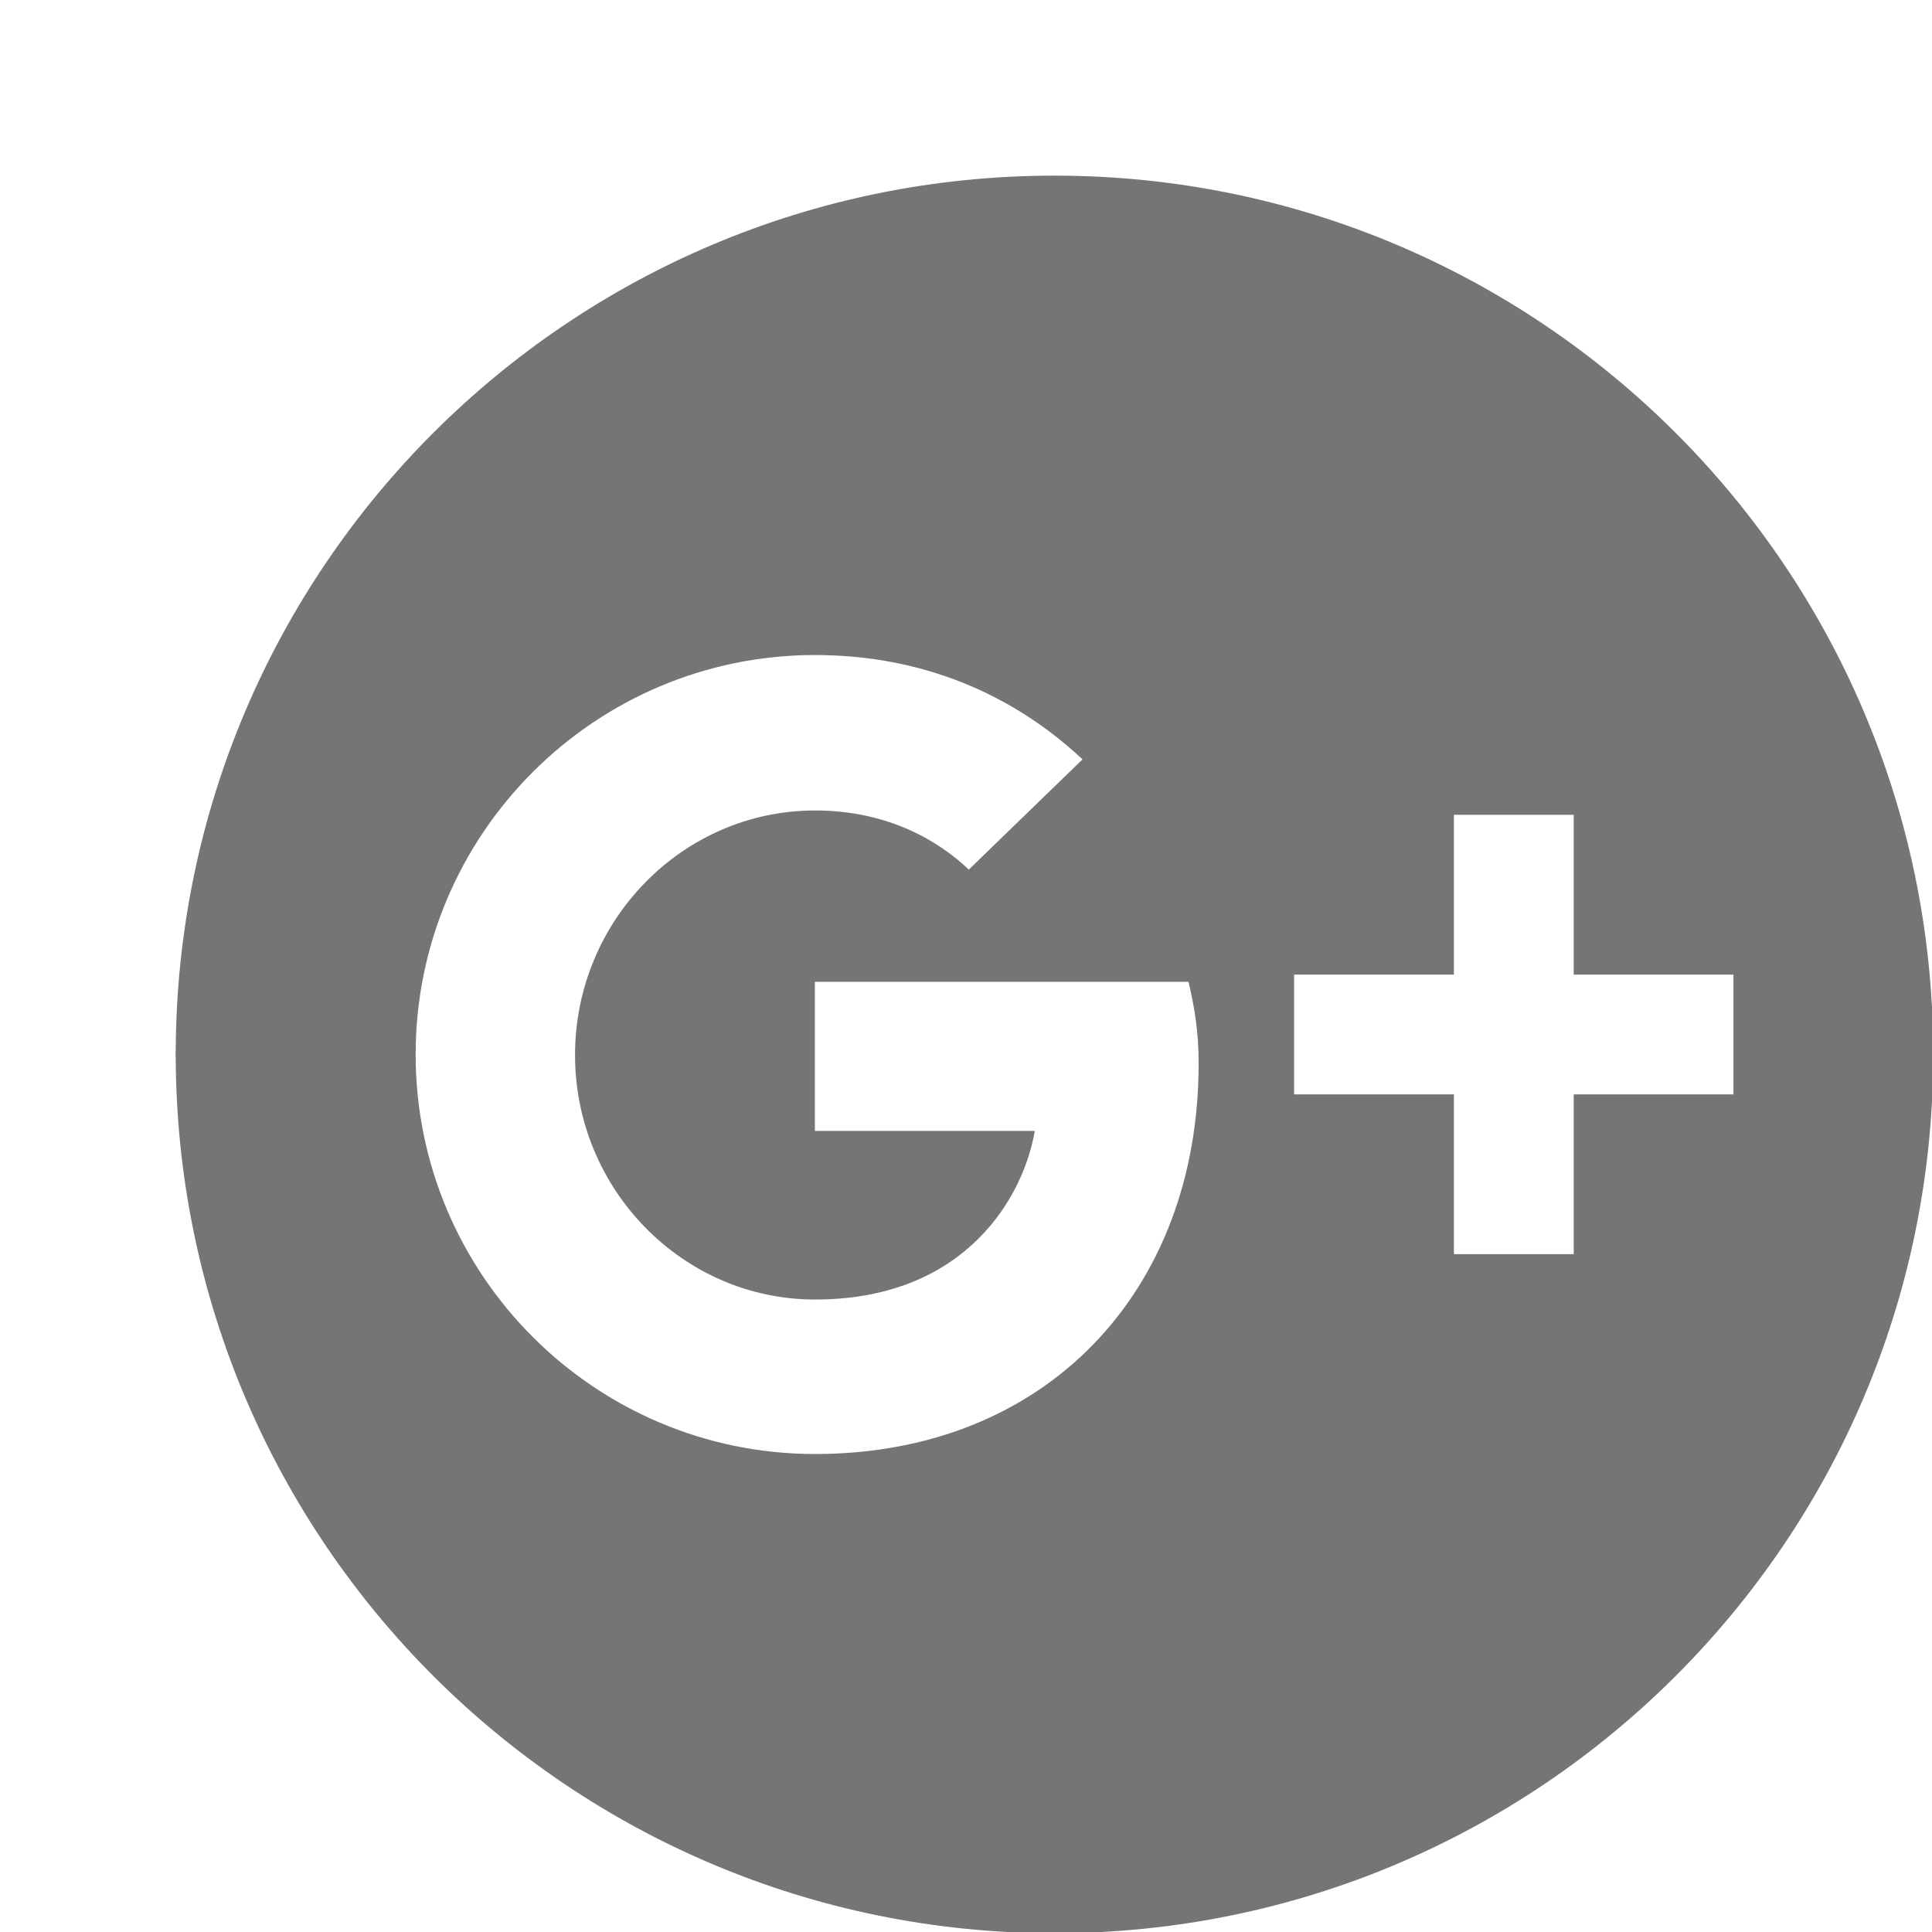
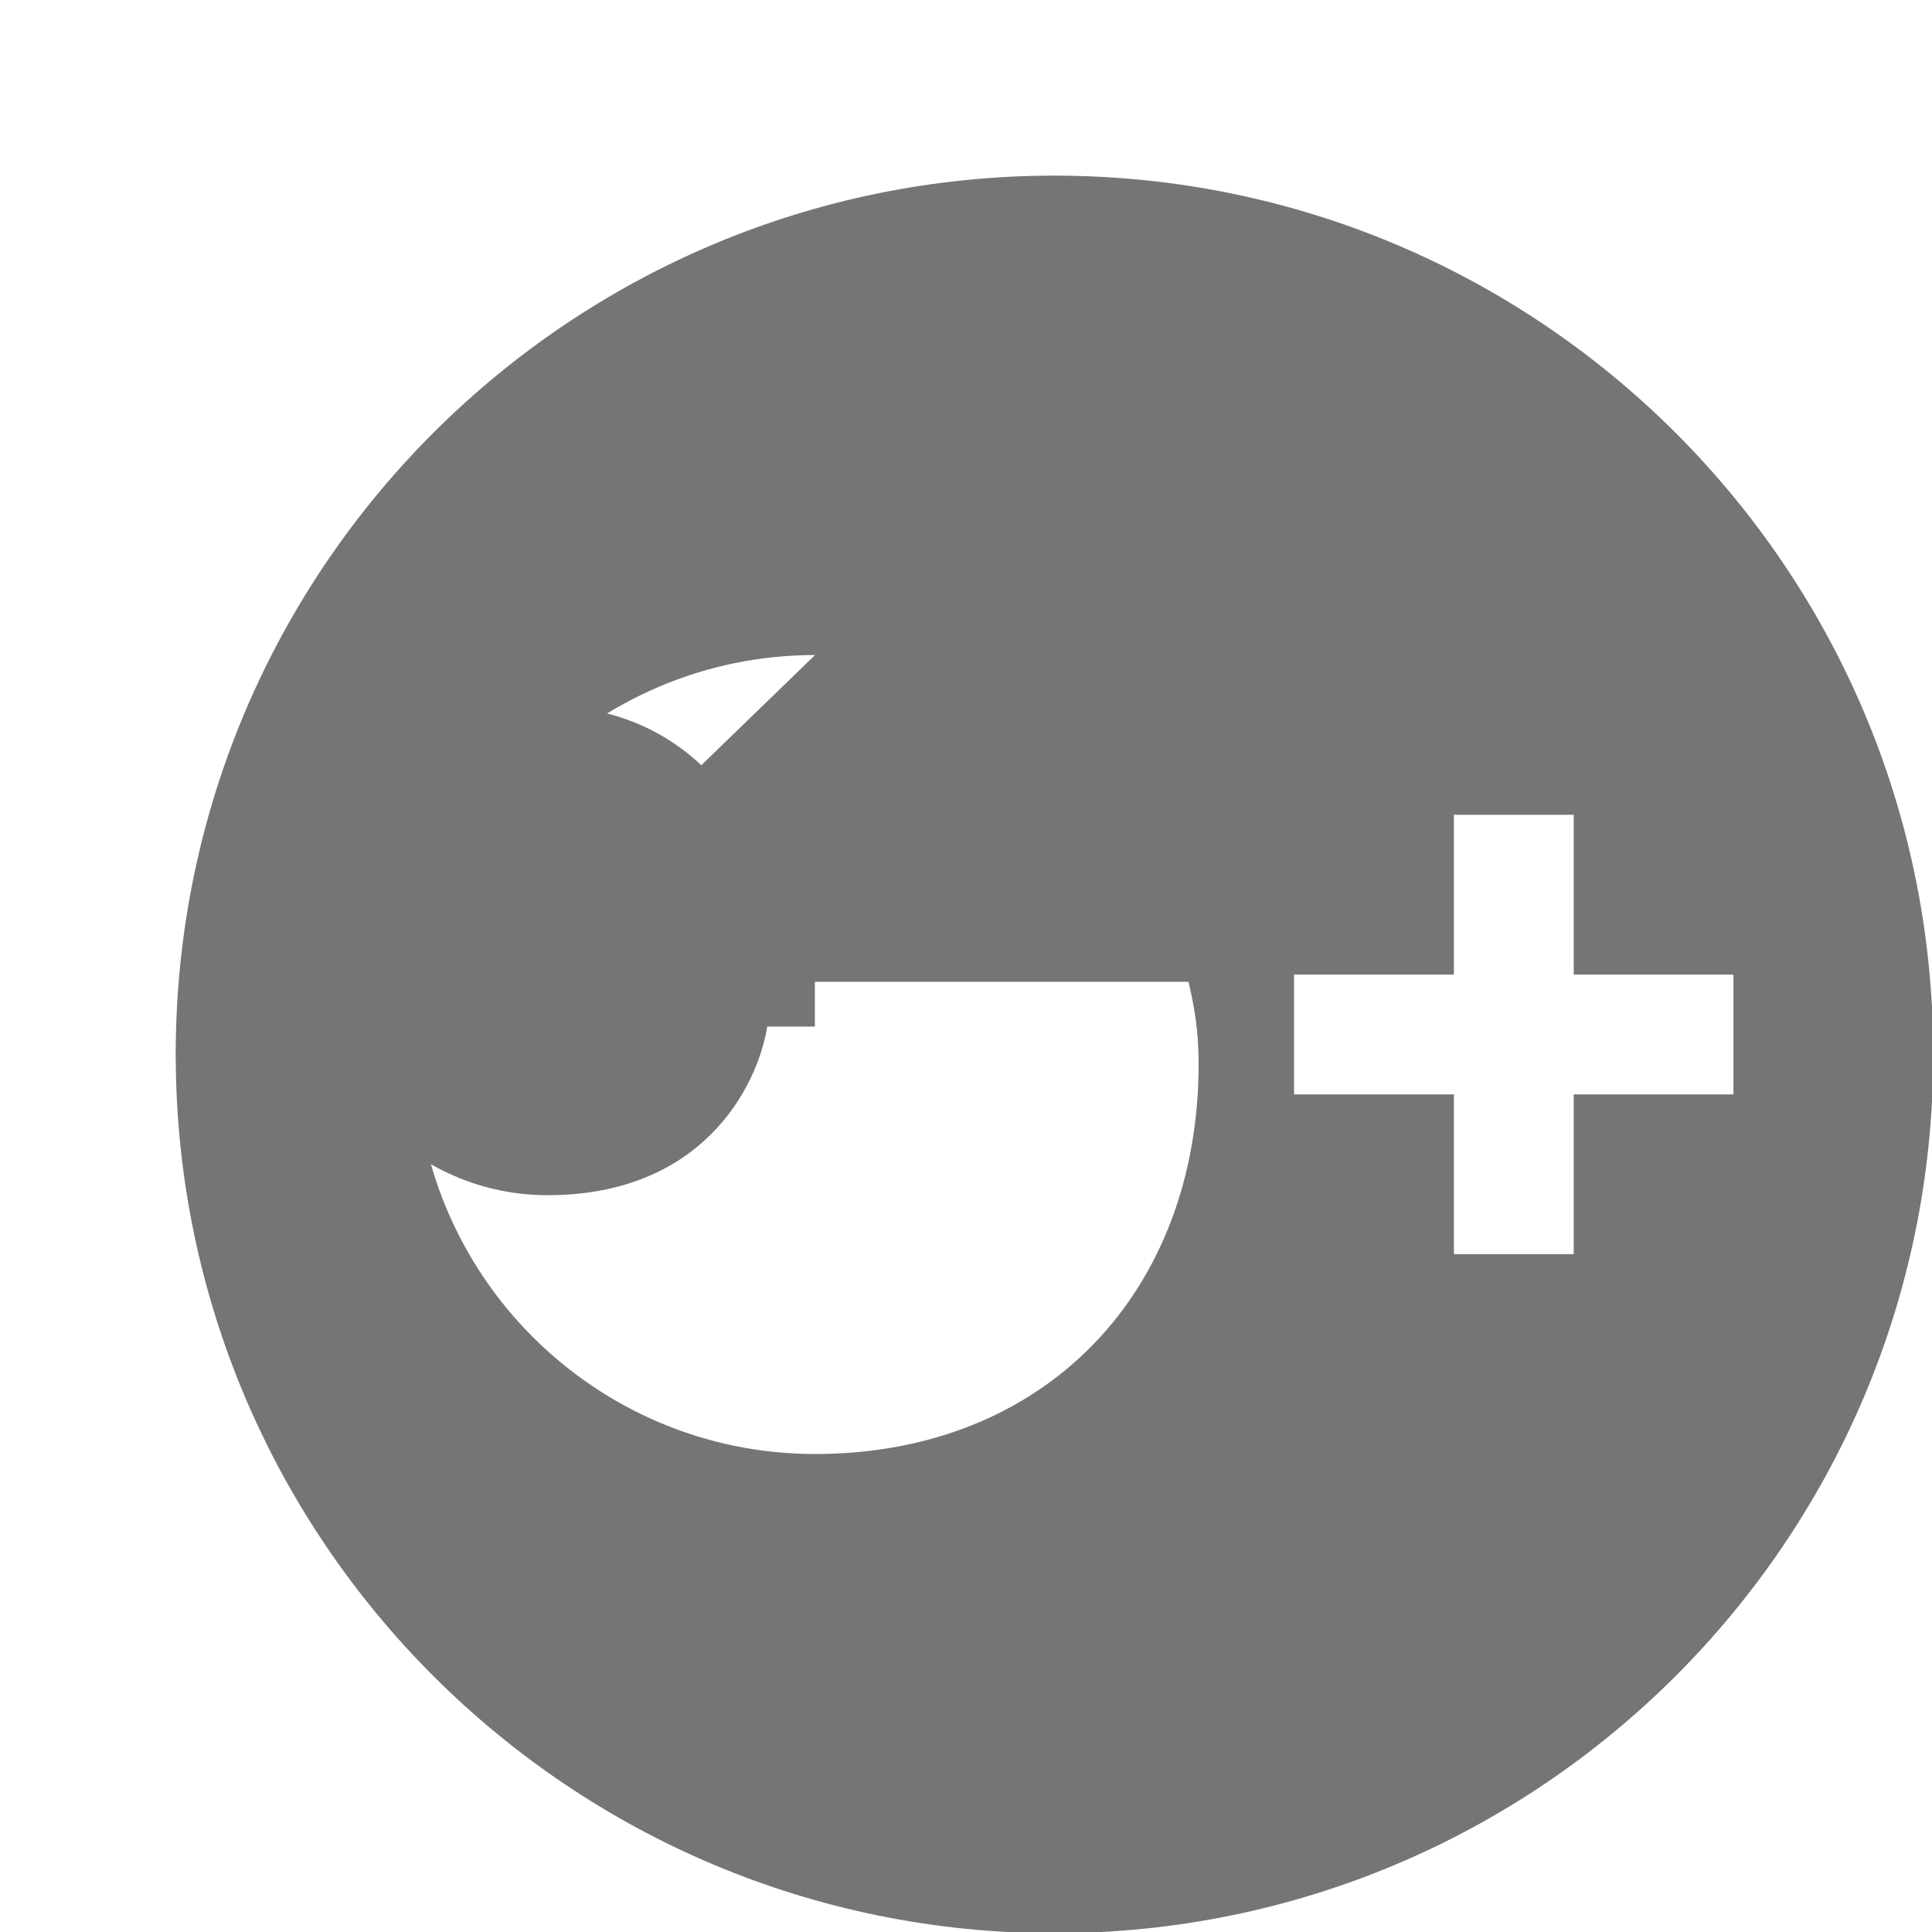
<svg xmlns="http://www.w3.org/2000/svg" width="24" height="24" viewBox="0 0 22 22" style="fill: #757575;transform: ;msFilter:;">
-   <path d="M22.014 11.974C21.996 6.462 17.521 2 12.008 2 6.493 2 2.019 6.462 2.001 11.974L2 11.948v.112l.001-.023c.017 5.513 4.491 9.977 10.007 9.977 5.514 0 9.988-4.462 10.006-9.974l.001.026v-.118l-.001.026zM9.281 16.557c-2.509 0-4.548-2.039-4.548-4.549s2.039-4.549 4.548-4.549c1.23 0 2.258.451 3.046 1.188l-1.295 1.255c-.325-.309-.899-.673-1.751-.673-1.505 0-2.733 1.251-2.733 2.785 0 1.533 1.229 2.784 2.733 2.784 1.742 0 2.384-1.206 2.502-1.92H9.279V11.18h4.255c.066.286.115.554.115.932 0 2.597-1.742 4.445-4.368 4.445zm10.458-4.095H17.92v1.819h-1.364v-1.819h-1.82v-1.364h1.82v-1.82h1.364v1.82h1.819v1.364z" />
+   <path d="M22.014 11.974C21.996 6.462 17.521 2 12.008 2 6.493 2 2.019 6.462 2.001 11.974L2 11.948v.112l.001-.023c.017 5.513 4.491 9.977 10.007 9.977 5.514 0 9.988-4.462 10.006-9.974l.001.026v-.118l-.001.026zM9.281 16.557c-2.509 0-4.548-2.039-4.548-4.549s2.039-4.549 4.548-4.549l-1.295 1.255c-.325-.309-.899-.673-1.751-.673-1.505 0-2.733 1.251-2.733 2.785 0 1.533 1.229 2.784 2.733 2.784 1.742 0 2.384-1.206 2.502-1.92H9.279V11.18h4.255c.066.286.115.554.115.932 0 2.597-1.742 4.445-4.368 4.445zm10.458-4.095H17.92v1.819h-1.364v-1.819h-1.82v-1.364h1.82v-1.82h1.364v1.82h1.819v1.364z" />
</svg>